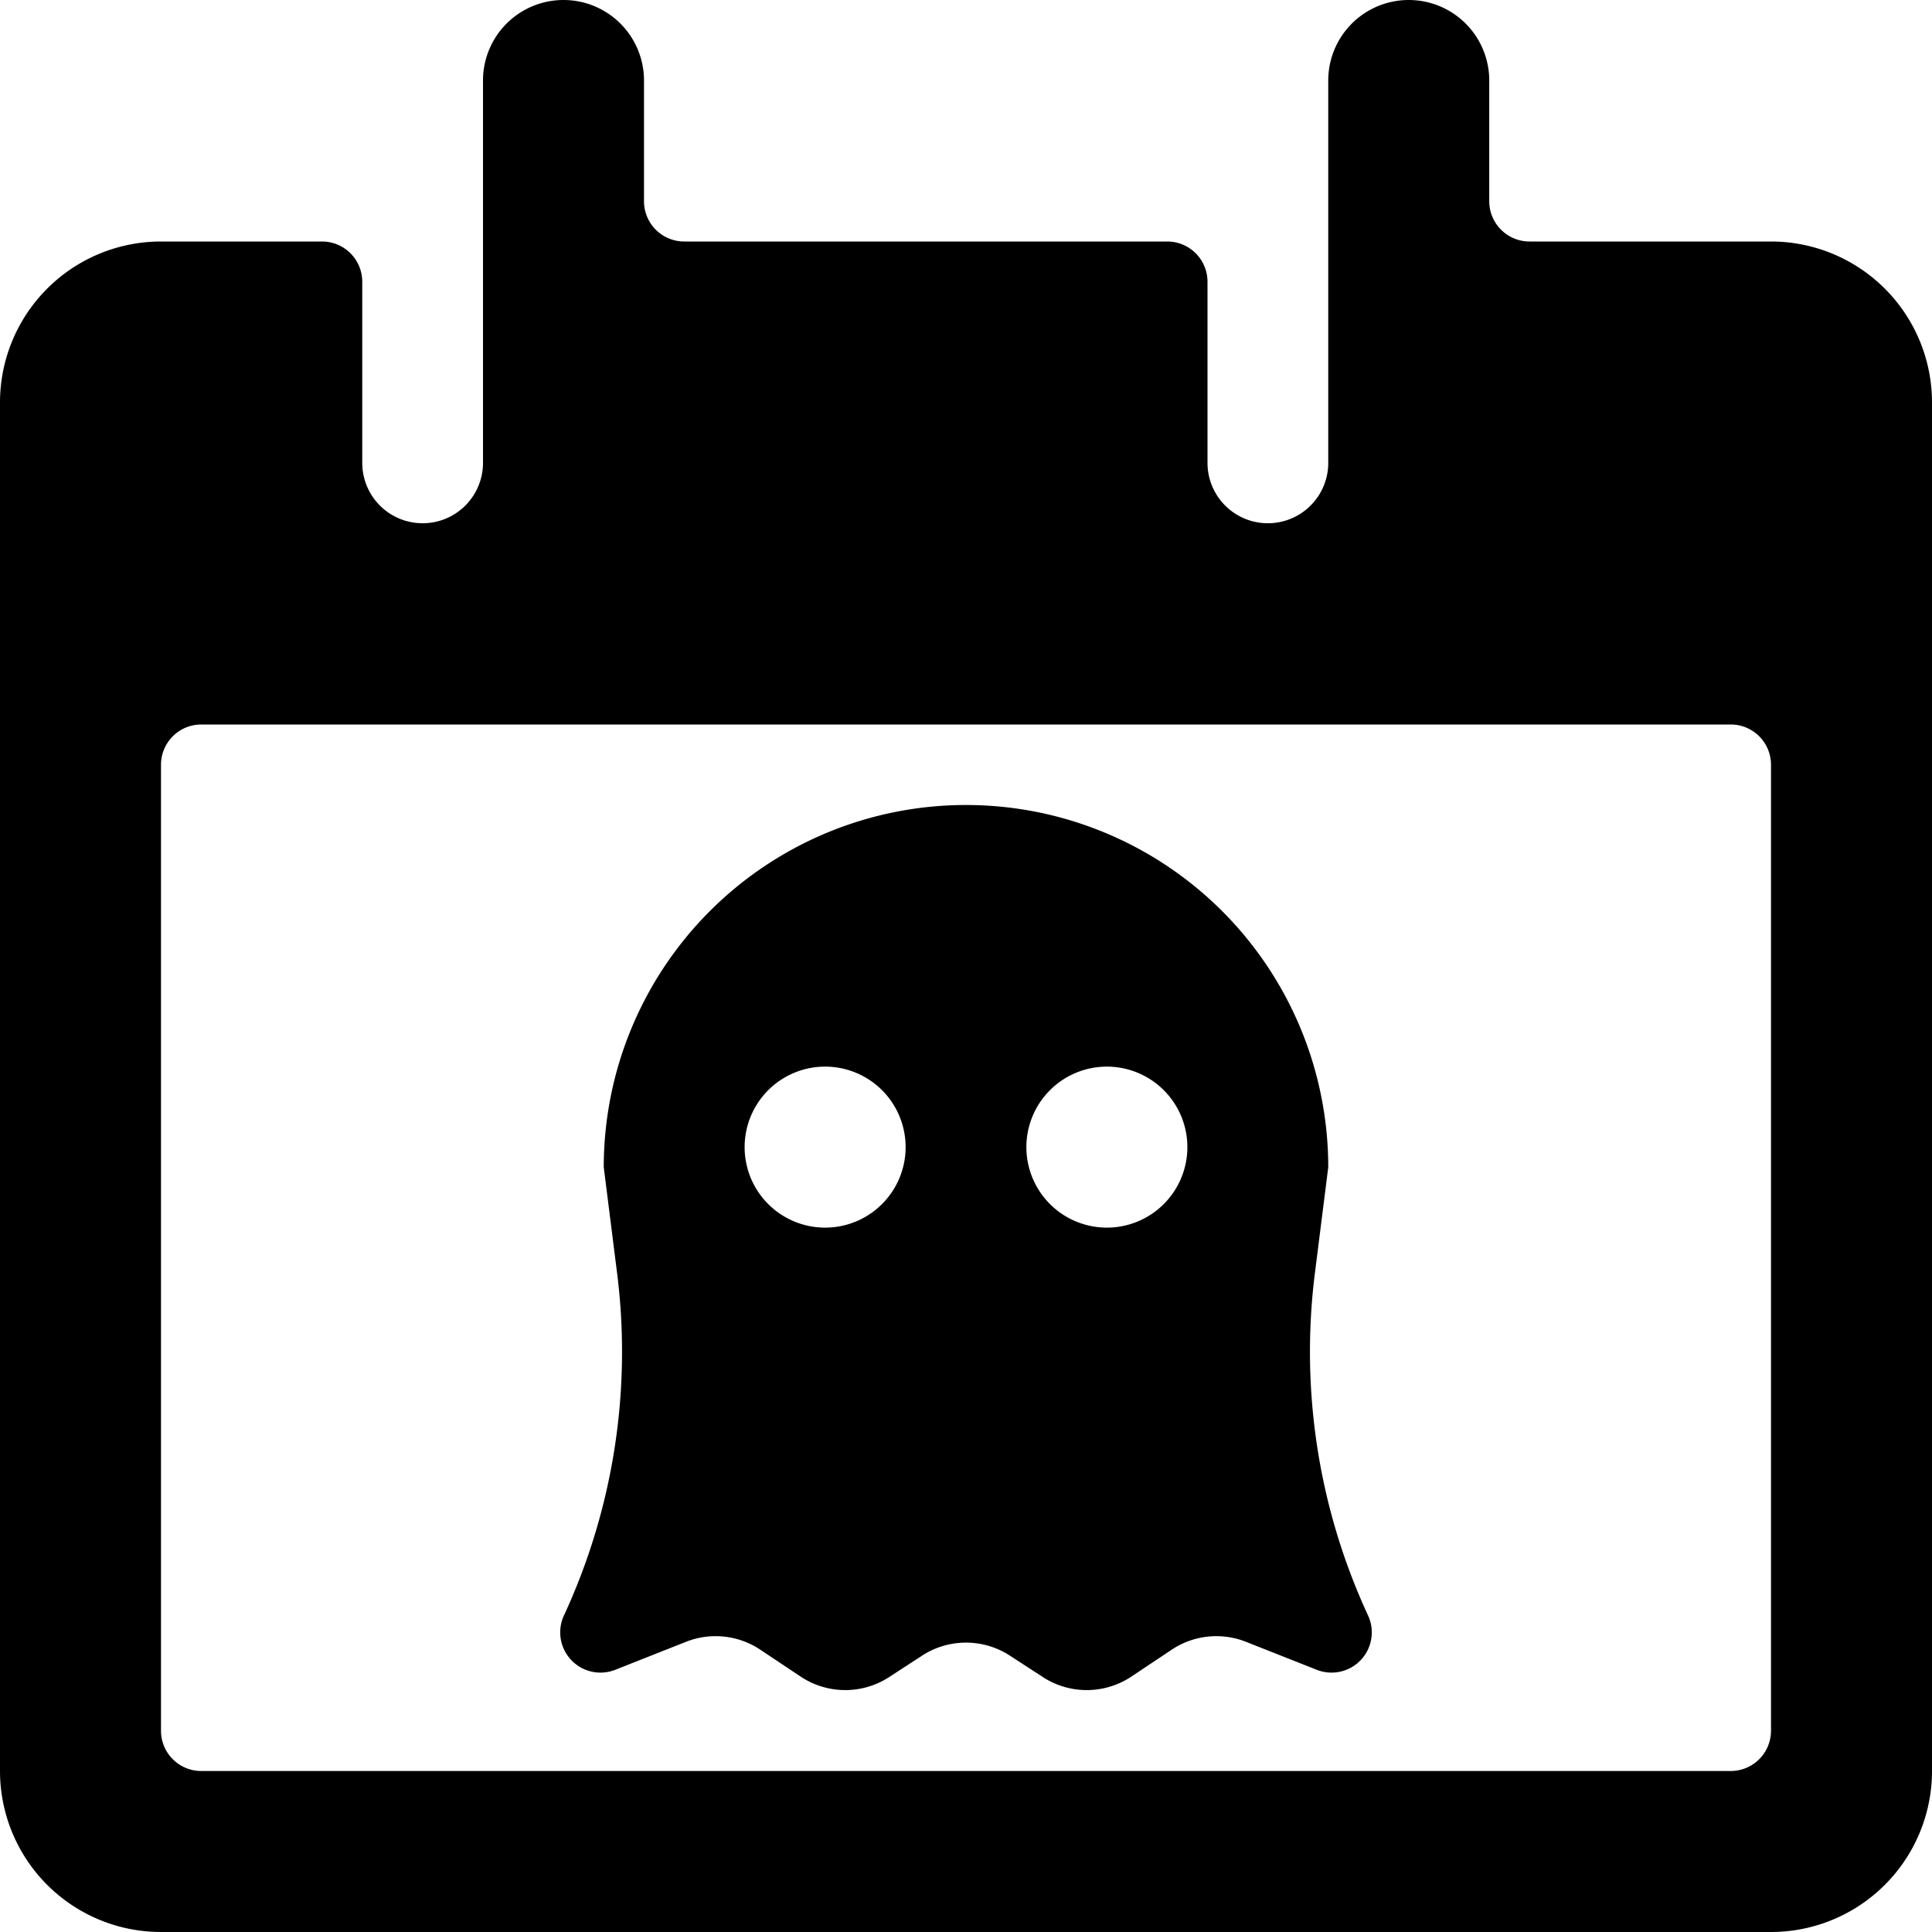
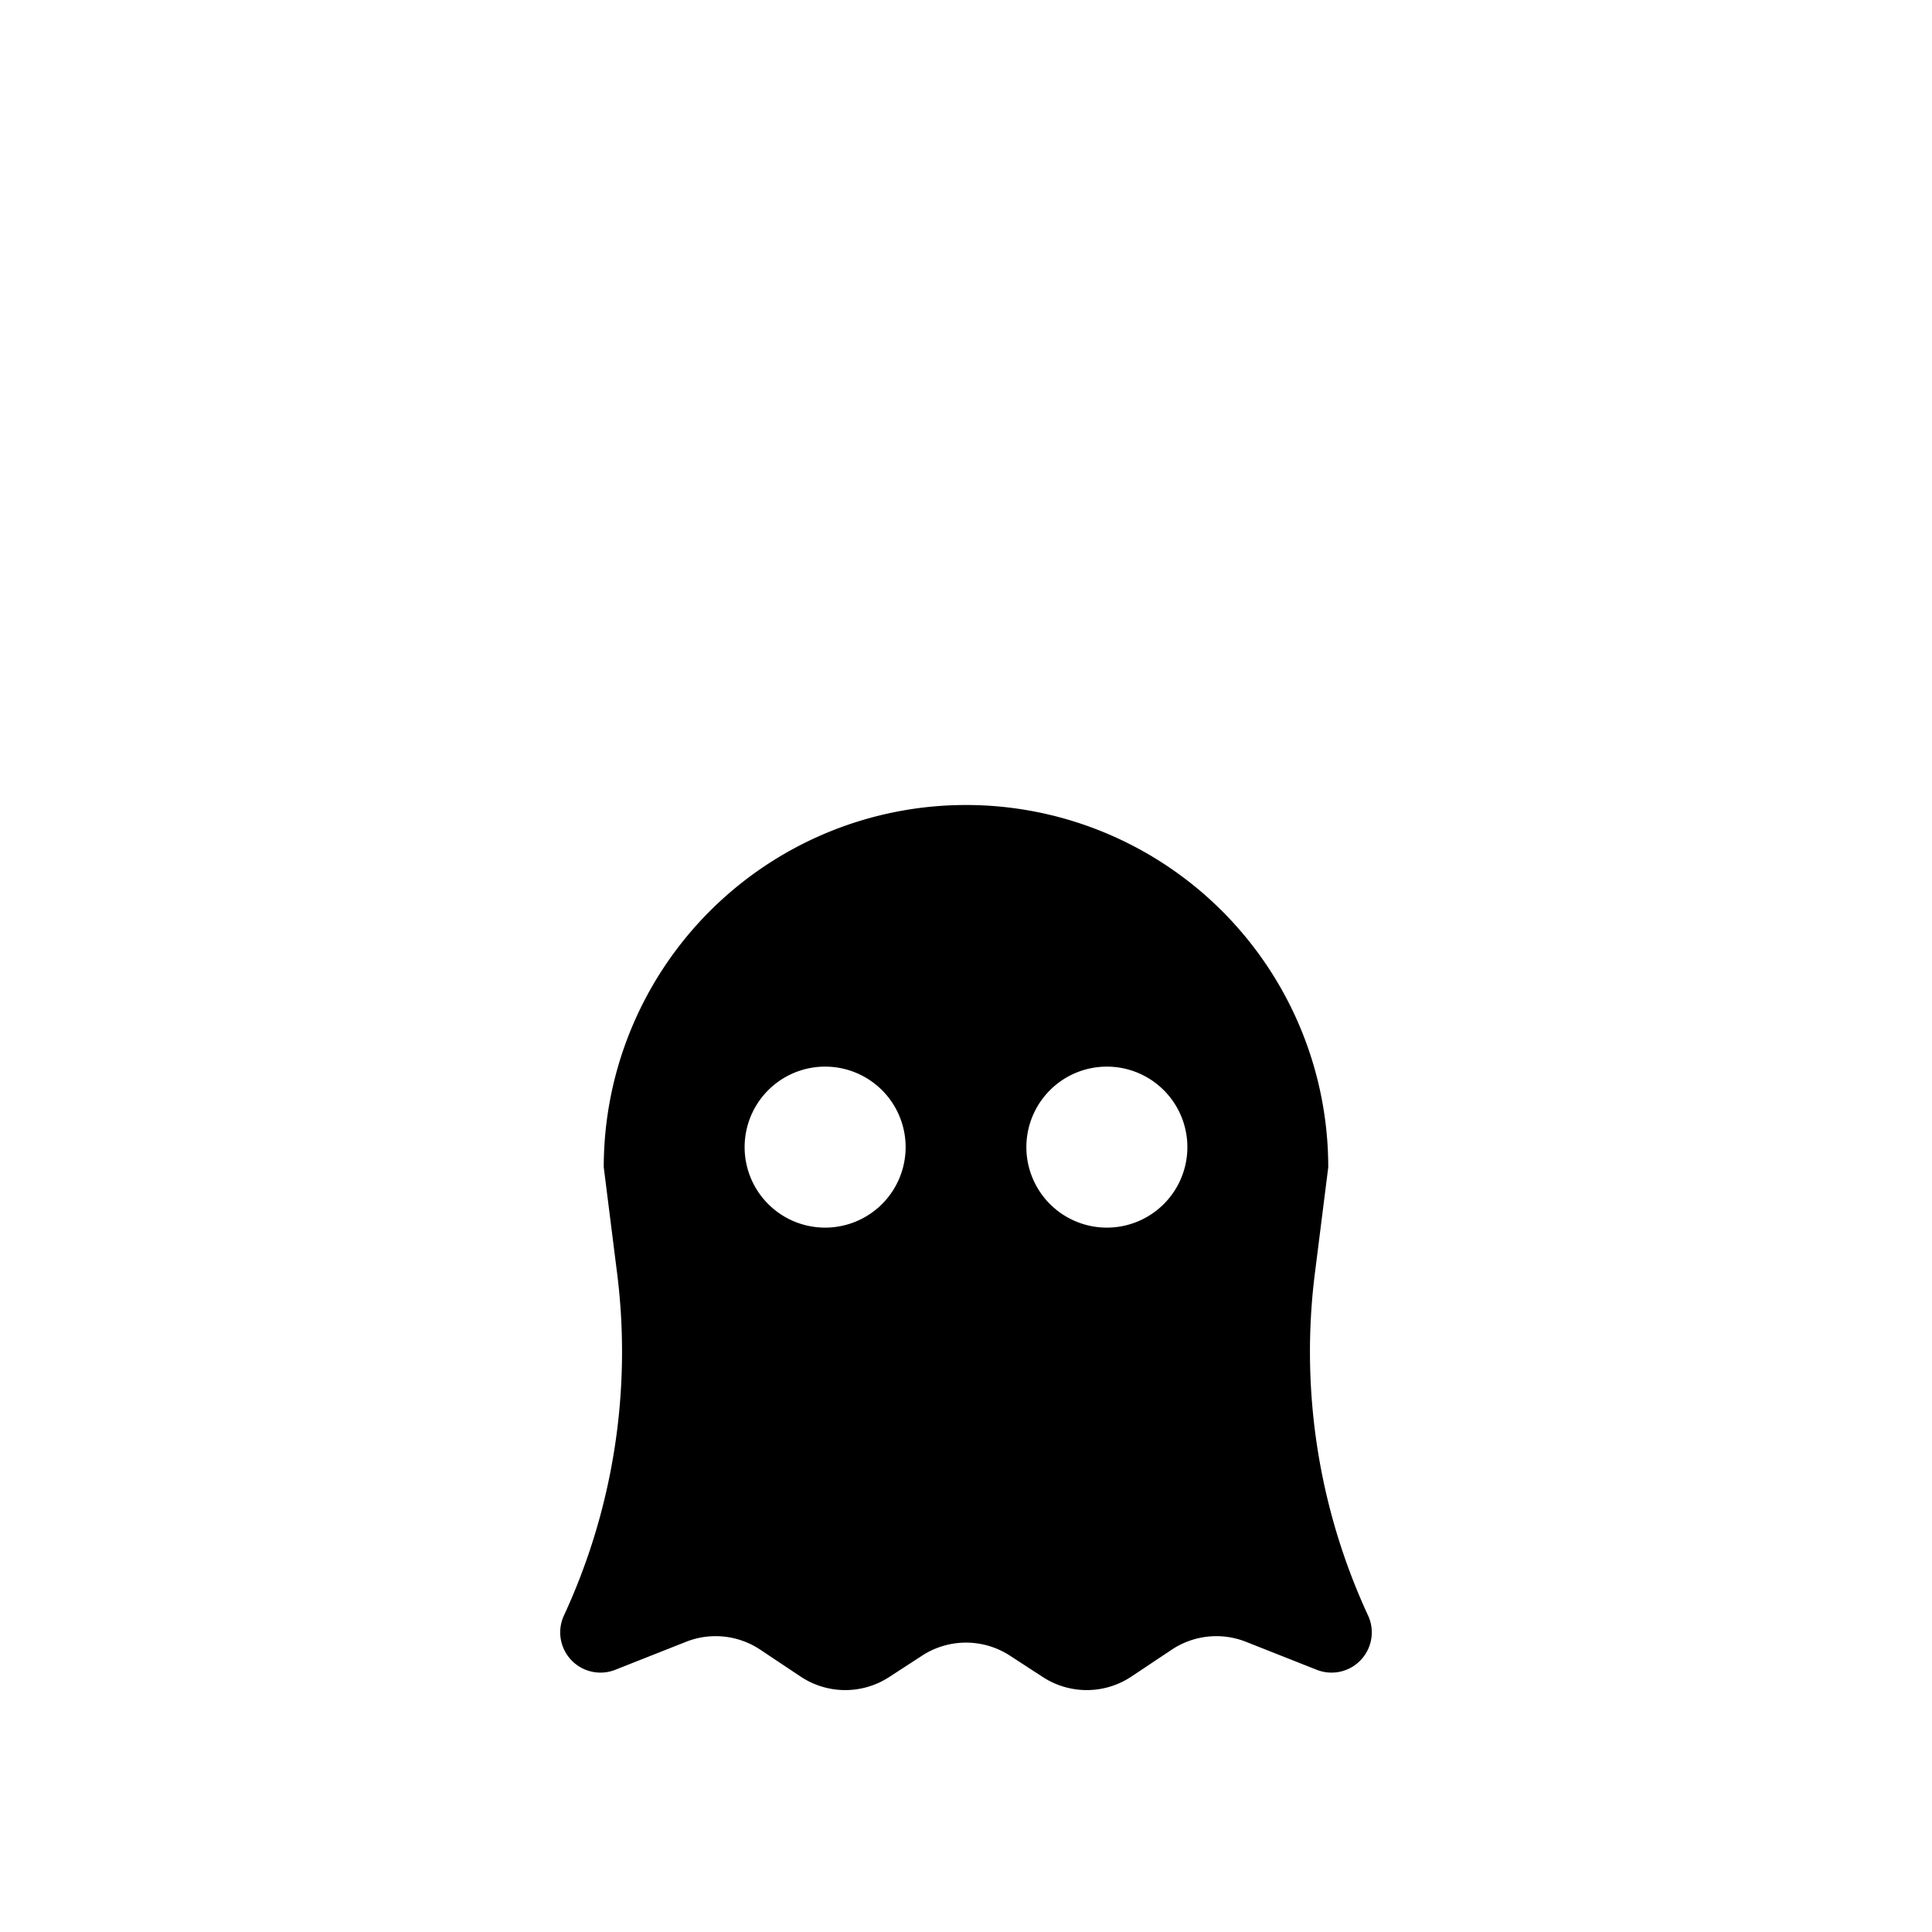
<svg xmlns="http://www.w3.org/2000/svg" viewBox="0 0 24 24">
  <g>
    <path d="m16.34 15.77 0.16 -1.27a4.5 4.5 0 0 0 -9 0l0.16 1.27A7.8 7.8 0 0 1 7 20.08a0.5 0.5 0 0 0 0.65 0.66l0.86 -0.34a1 1 0 0 1 0.93 0.09l0.51 0.34a1 1 0 0 0 1.1 0l0.4 -0.26a1 1 0 0 1 1.1 0l0.4 0.26a1 1 0 0 0 1.1 0l0.51 -0.34a1 1 0 0 1 0.93 -0.09l0.86 0.34a0.5 0.5 0 0 0 0.65 -0.66 7.8 7.8 0 0 1 -0.66 -4.31Zm-6.09 -0.52a1 1 0 1 1 1 -1 1 1 0 0 1 -1 1Zm3.5 0a1 1 0 1 1 1 -1 1 1 0 0 1 -1 1Z" fill="#000000" stroke-width="1" />
-     <path d="M22 3h-3a0.5 0.5 0 0 1 -0.5 -0.5V1a1 1 0 0 0 -2 0v4.75a0.75 0.75 0 0 1 -1.5 0V3.5a0.5 0.5 0 0 0 -0.5 -0.5h-6a0.5 0.5 0 0 1 -0.5 -0.5V1a1 1 0 0 0 -2 0v4.75a0.75 0.75 0 0 1 -1.5 0V3.5A0.5 0.5 0 0 0 4 3H2a2 2 0 0 0 -2 2v17a2 2 0 0 0 2 2h20a2 2 0 0 0 2 -2V5a2 2 0 0 0 -2 -2Zm0 18.5a0.5 0.5 0 0 1 -0.5 0.5h-19a0.5 0.5 0 0 1 -0.5 -0.5v-12a0.5 0.5 0 0 1 0.5 -0.5h19a0.5 0.5 0 0 1 0.5 0.5Z" fill="#000000" stroke-width="1" />
  </g>
</svg>